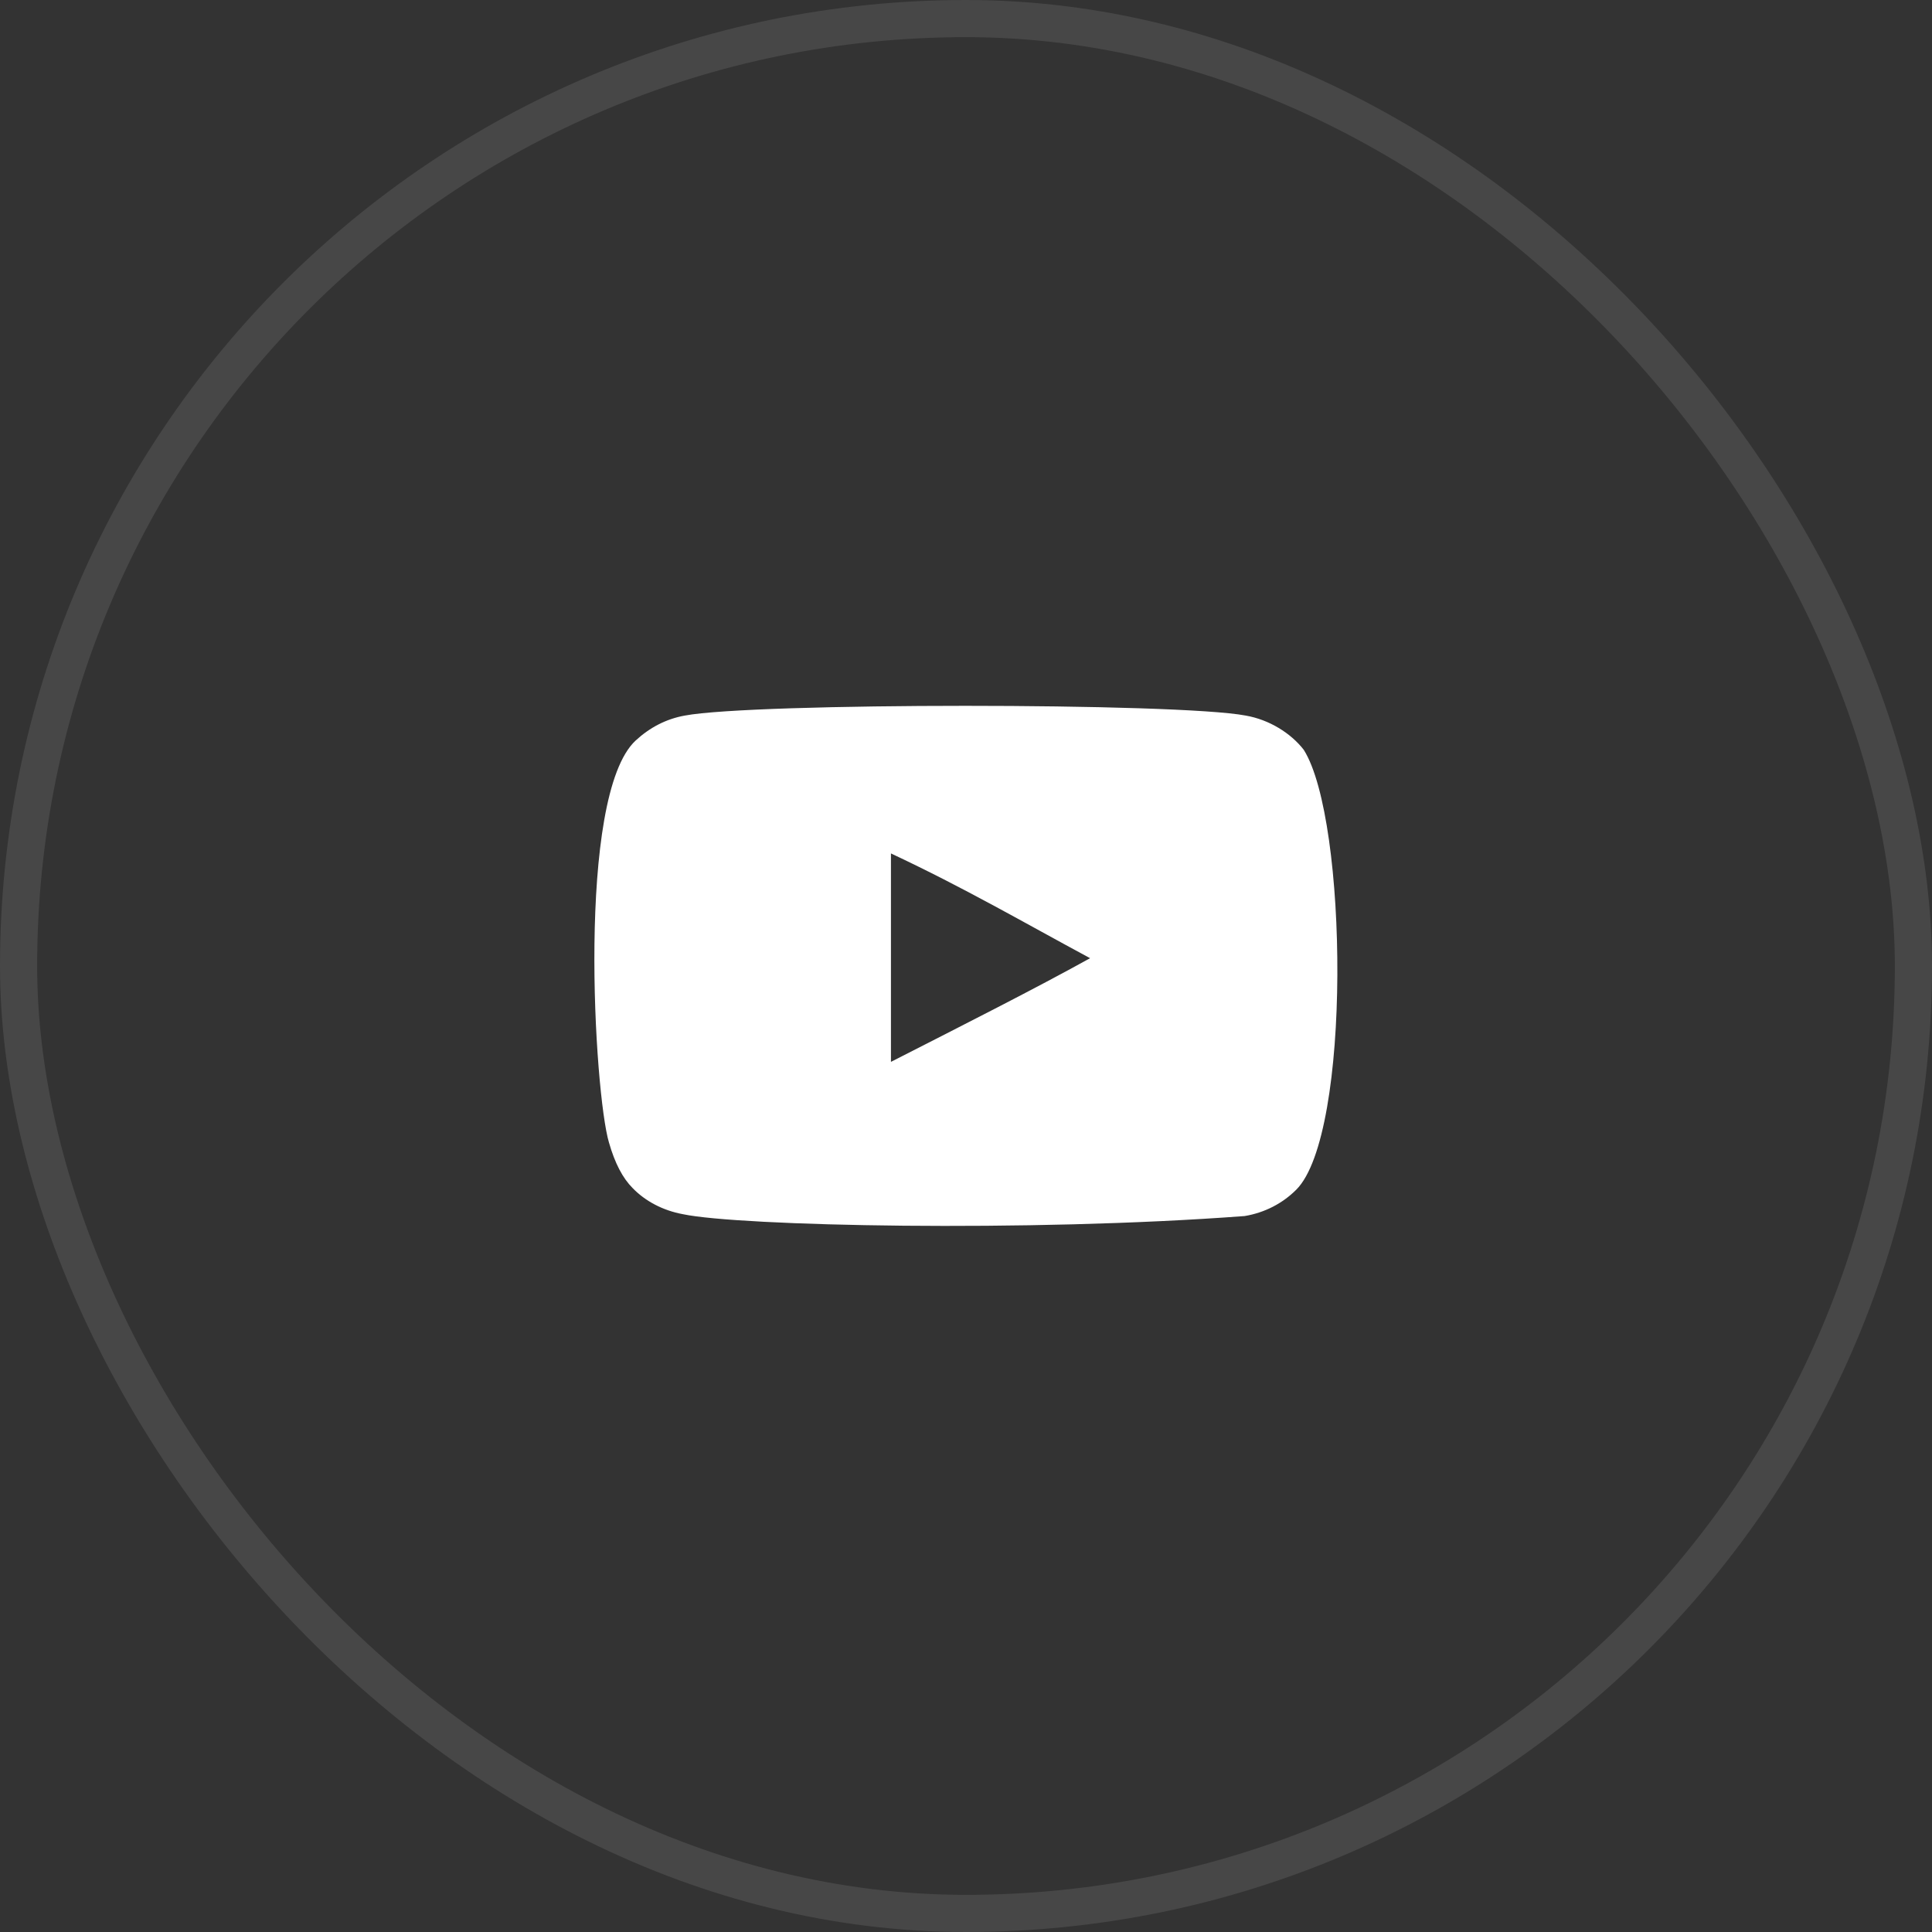
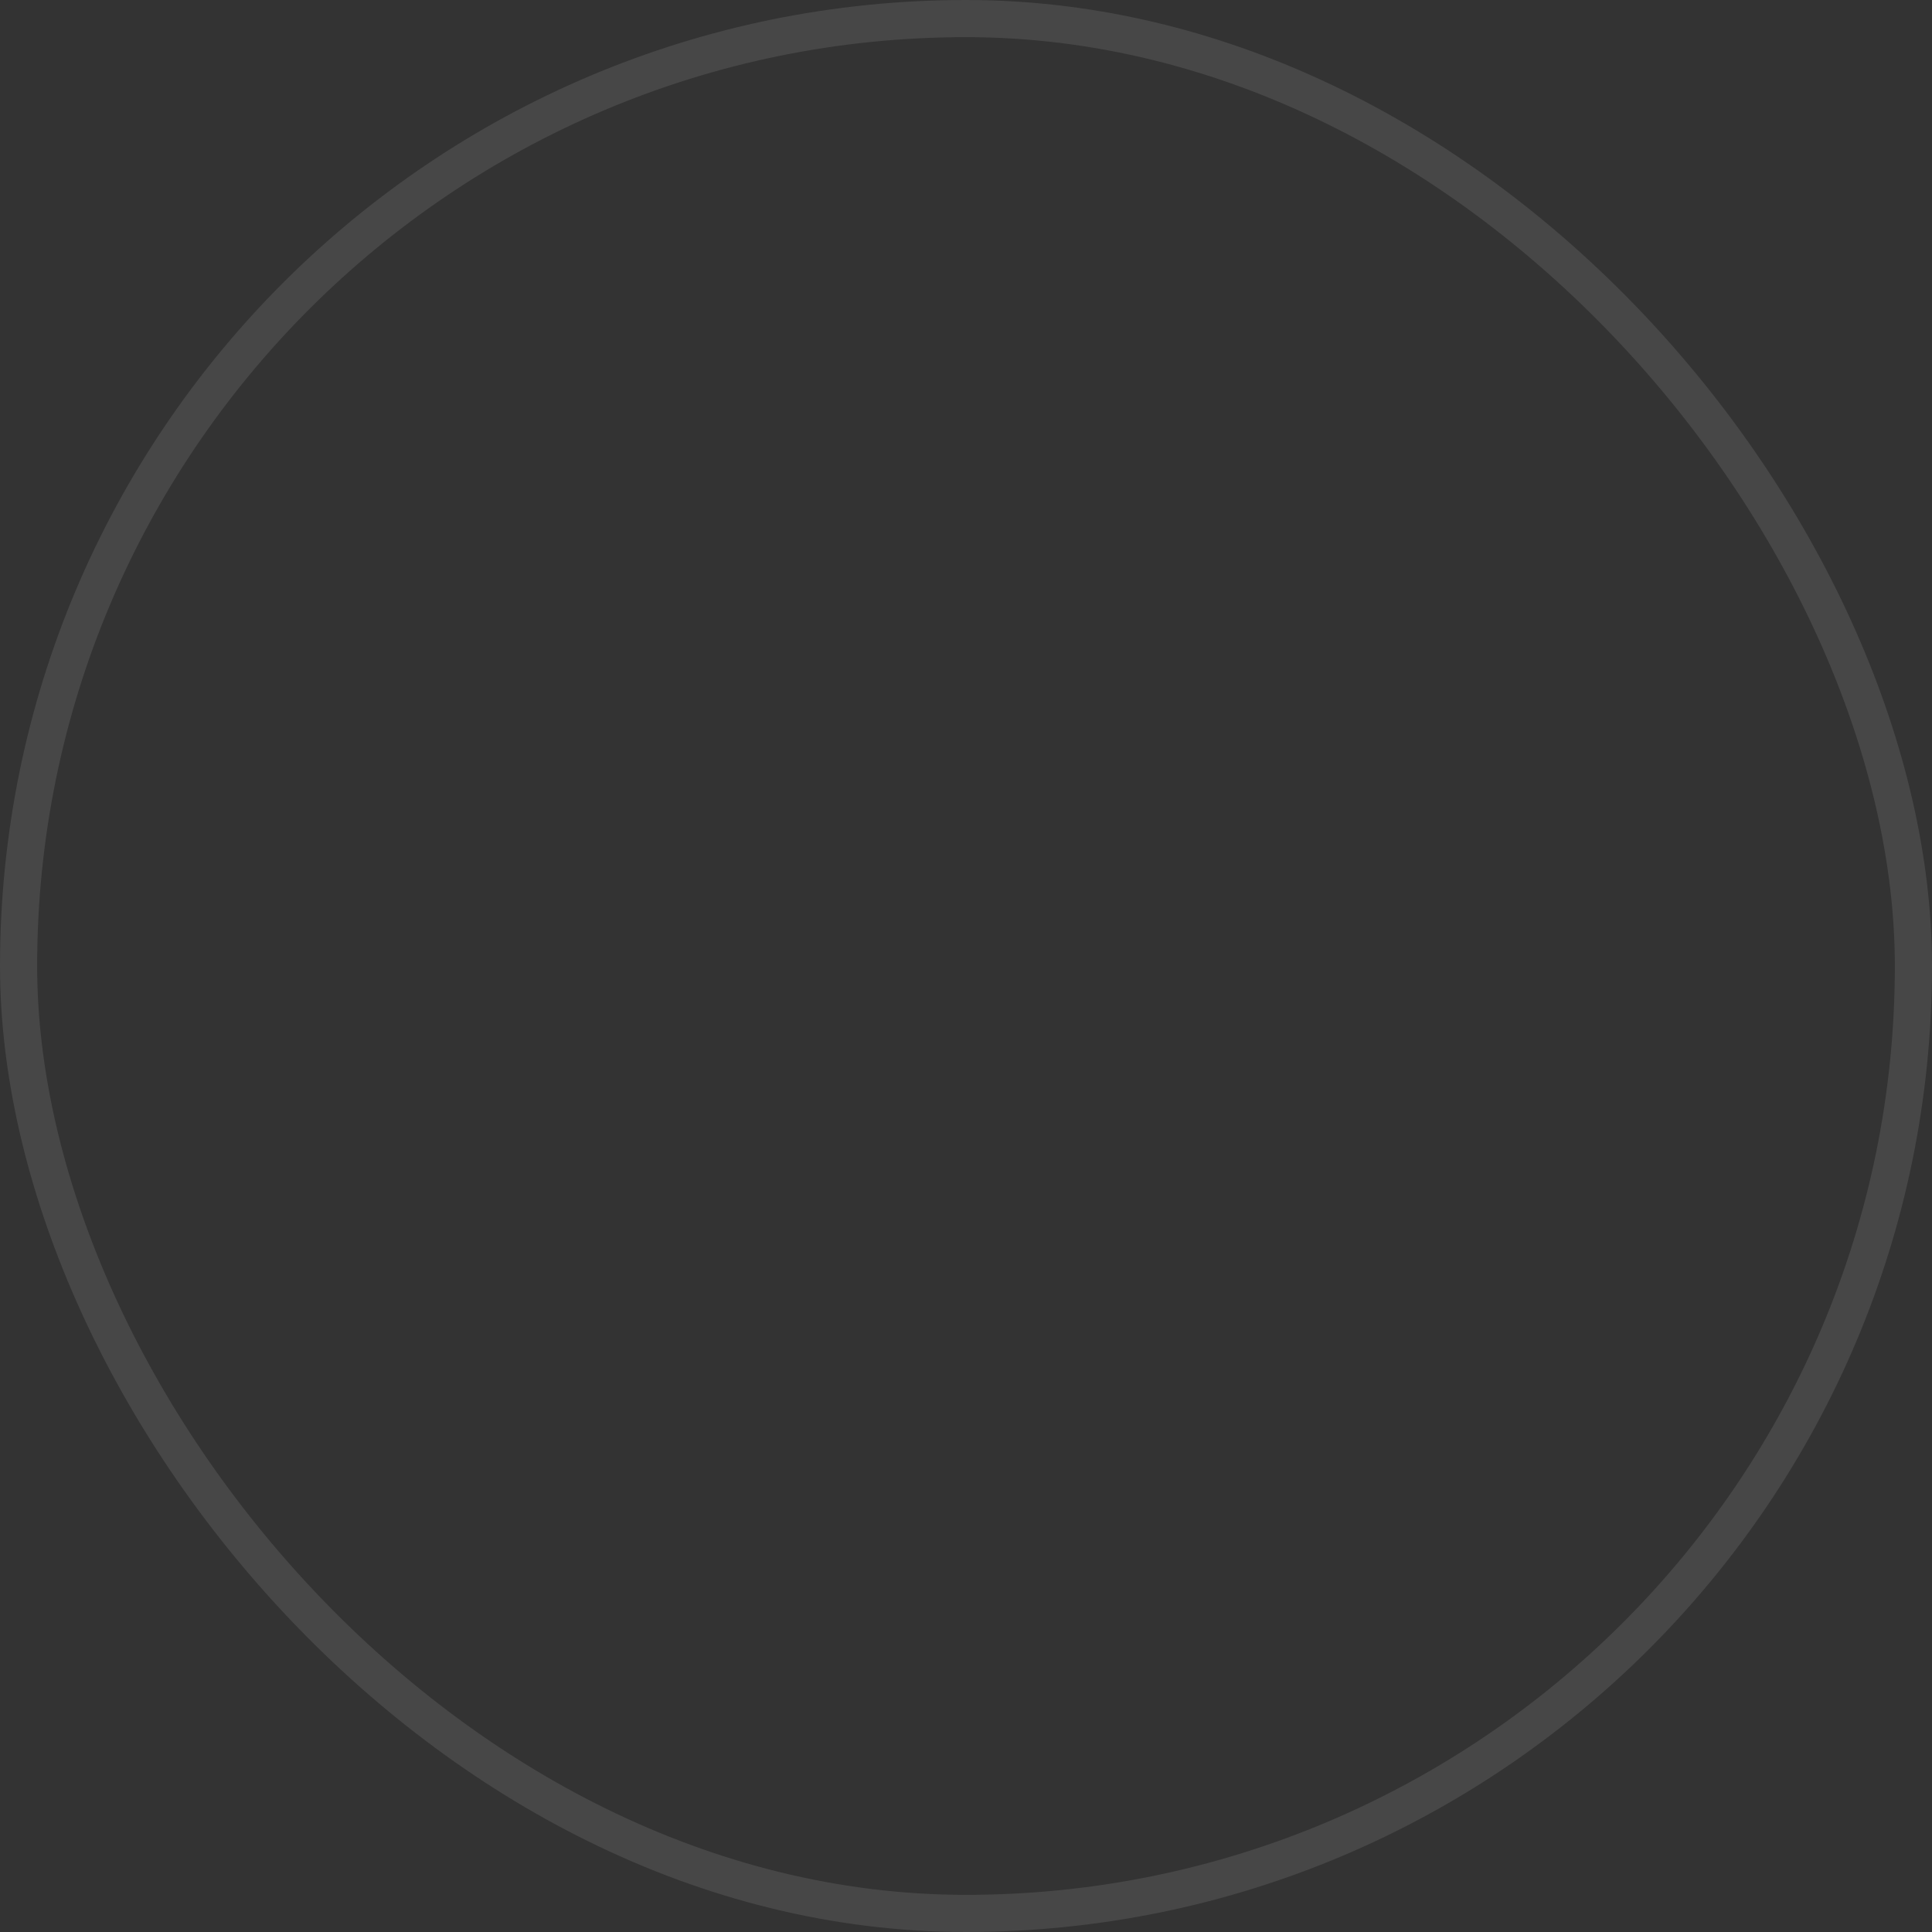
<svg xmlns="http://www.w3.org/2000/svg" width="52" height="52" viewBox="0 0 52 52" fill="none">
  <rect x="0" y="0" width="52" height="52" fill="#333333" stroke="none" />
  <desc> Created with Pixso. </desc>
  <defs>
    <clipPath id="clip39_481">
-       <rect id="youtube-168-svgrepo-com 1" rx="0" width="19.975" height="19.975" transform="translate(16.013 16.013)" fill="white" fill-opacity="0" />
-     </clipPath>
+       </clipPath>
  </defs>
-   <rect id="youtube-168-svgrepo-com 1" rx="0" width="19.975" height="19.975" transform="translate(16.013 16.013)" fill="#FFFFFF" fill-opacity="0" />
  <g clip-path="url(#clip39_481)">
    <path id="youtube-[#168]" d="M23.98 28.58L23.98 22.97C25.98 23.91 27.52 24.81 29.34 25.79C27.84 26.62 25.98 27.56 23.98 28.58ZM35.09 20.18C34.74 19.73 34.16 19.37 33.53 19.26C31.7 18.91 20.27 18.91 18.43 19.26C17.93 19.35 17.49 19.58 17.11 19.93C15.5 21.42 16 29.45 16.39 30.75C16.55 31.31 16.76 31.71 17.03 31.98C17.37 32.33 17.84 32.58 18.38 32.68C19.89 33 27.66 33.17 33.5 32.73C34.04 32.64 34.52 32.39 34.89 32.02C36.38 30.53 36.28 22.06 35.09 20.18Z" fill="#FFFFFF" fill-opacity="1" fill-rule="evenodd" />
  </g>
  <rect id="yt_icon" rx="25.5" width="51" height="51" transform="translate(0.5 0.5)" stroke="#FFFFFF" stroke-opacity="0.1" stroke-width="1" />
</svg>